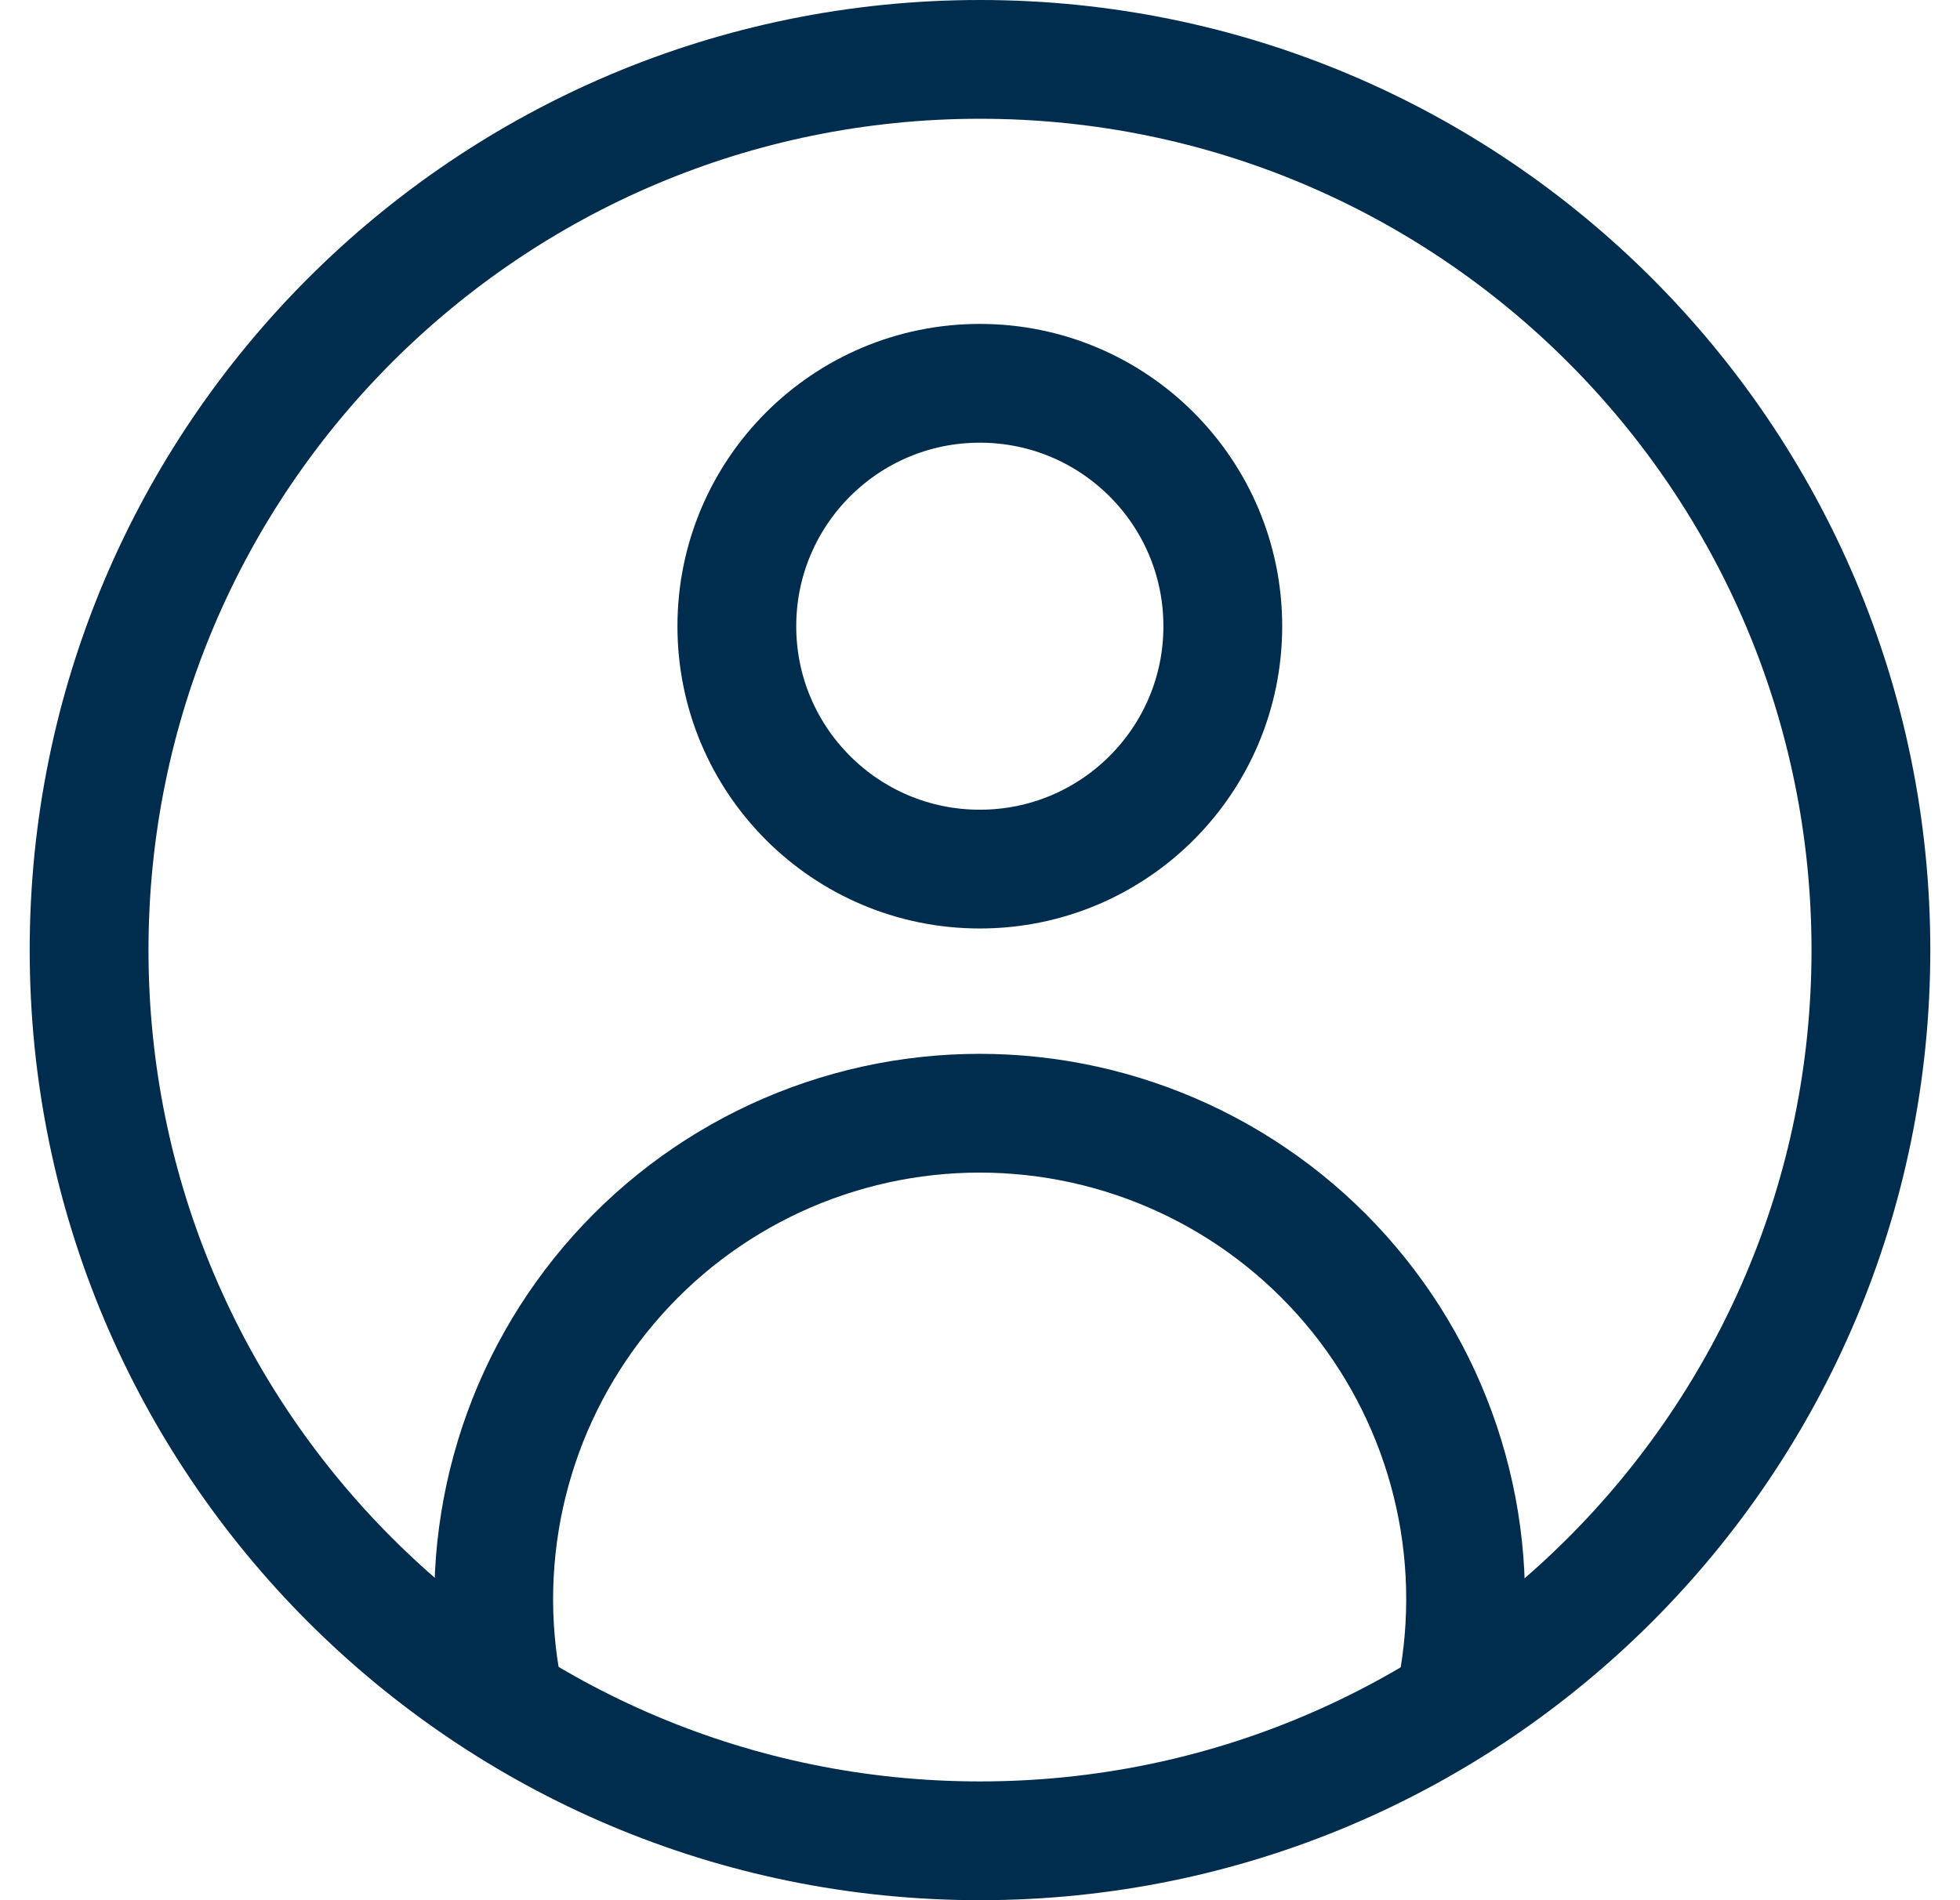
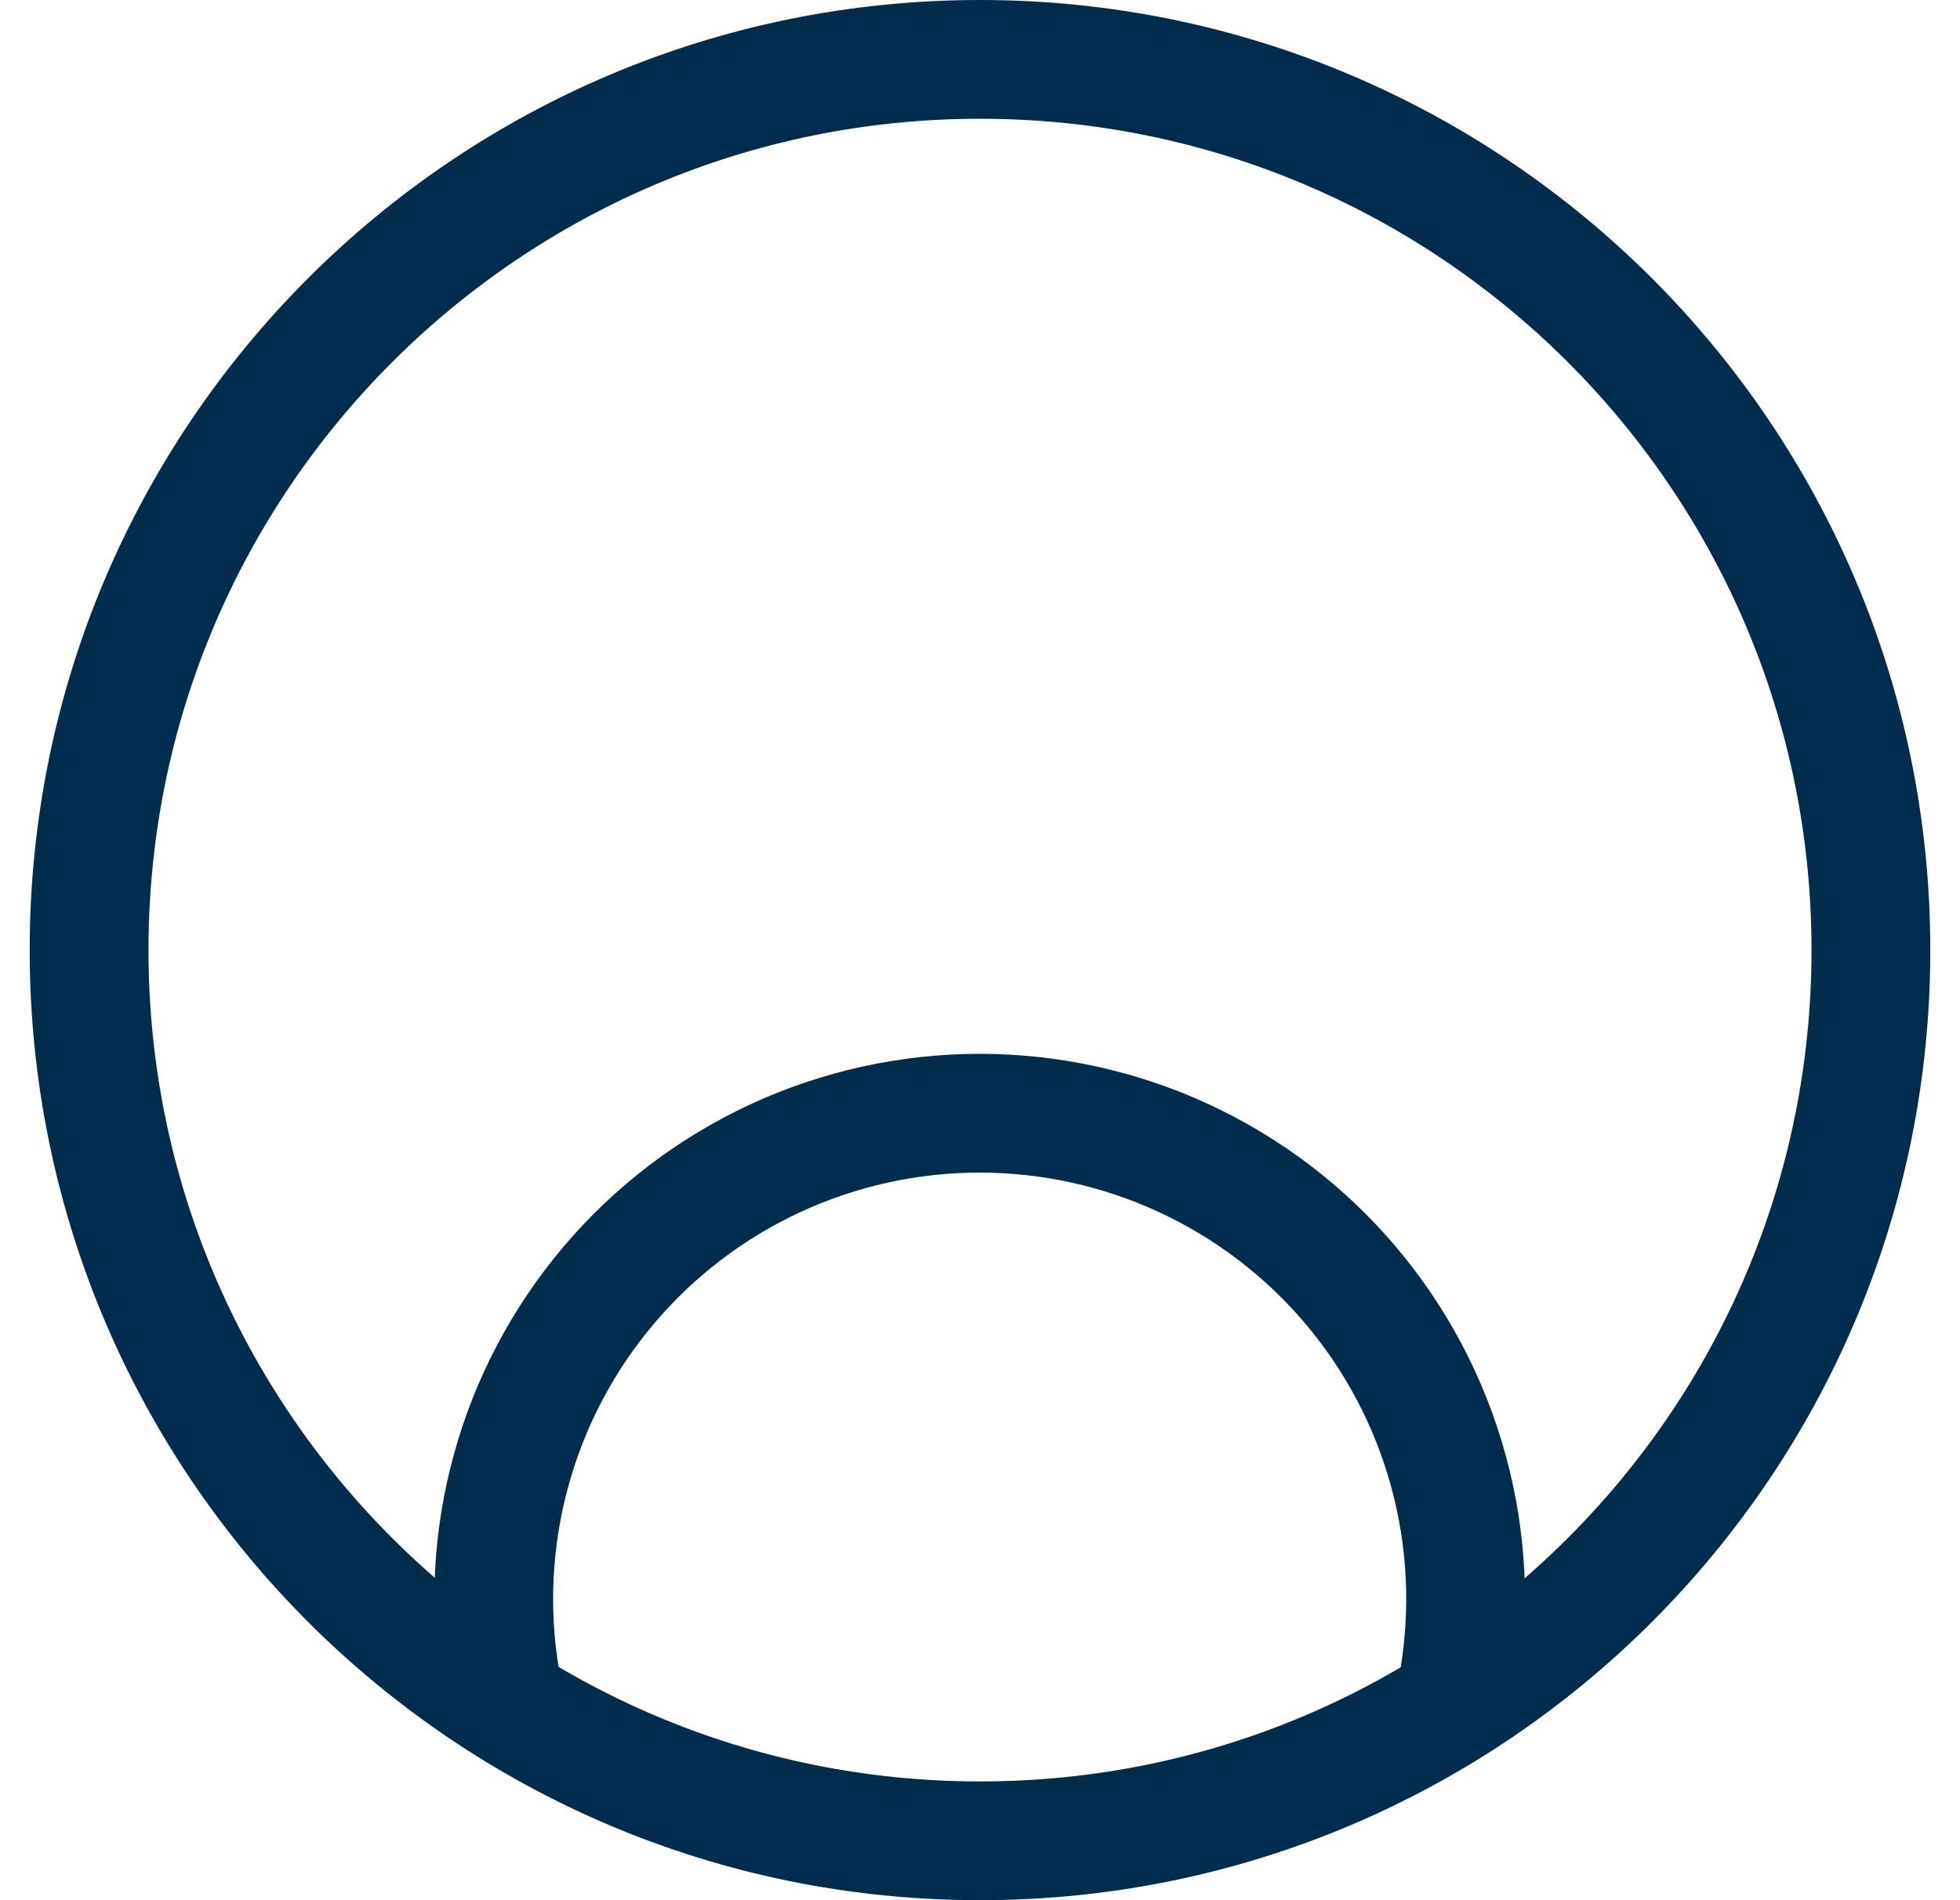
<svg xmlns="http://www.w3.org/2000/svg" width="33" height="32" viewBox="0 0 33 32" fill="none">
  <path d="M16.5 31C24.784 31 31.5 24.284 31.5 16C31.5 7.716 24.784 1 16.5 1C8.216 1 1.5 7.716 1.5 16C1.5 24.284 8.216 31 16.5 31Z" stroke="#002C4D" stroke-width="2" stroke-miterlimit="10" />
-   <path d="M16.497 14.636C18.756 14.636 20.588 12.805 20.588 10.546C20.588 8.286 18.756 6.455 16.497 6.455C14.238 6.455 12.406 8.286 12.406 10.546C12.406 12.805 14.238 14.636 16.497 14.636Z" stroke="#002C4D" stroke-width="2" stroke-miterlimit="10" />
  <path d="M8.424 28.273C8.228 27.101 8.291 25.9 8.607 24.755C8.922 23.609 9.484 22.547 10.252 21.64C11.02 20.733 11.976 20.005 13.054 19.505C14.132 19.006 15.306 18.747 16.494 18.747C17.683 18.747 18.856 19.006 19.934 19.505C21.012 20.005 21.969 20.733 22.737 21.64C23.505 22.547 24.066 23.609 24.382 24.755C24.698 25.9 24.76 27.101 24.565 28.273" stroke="#002C4D" stroke-width="2" stroke-miterlimit="10" />
</svg>